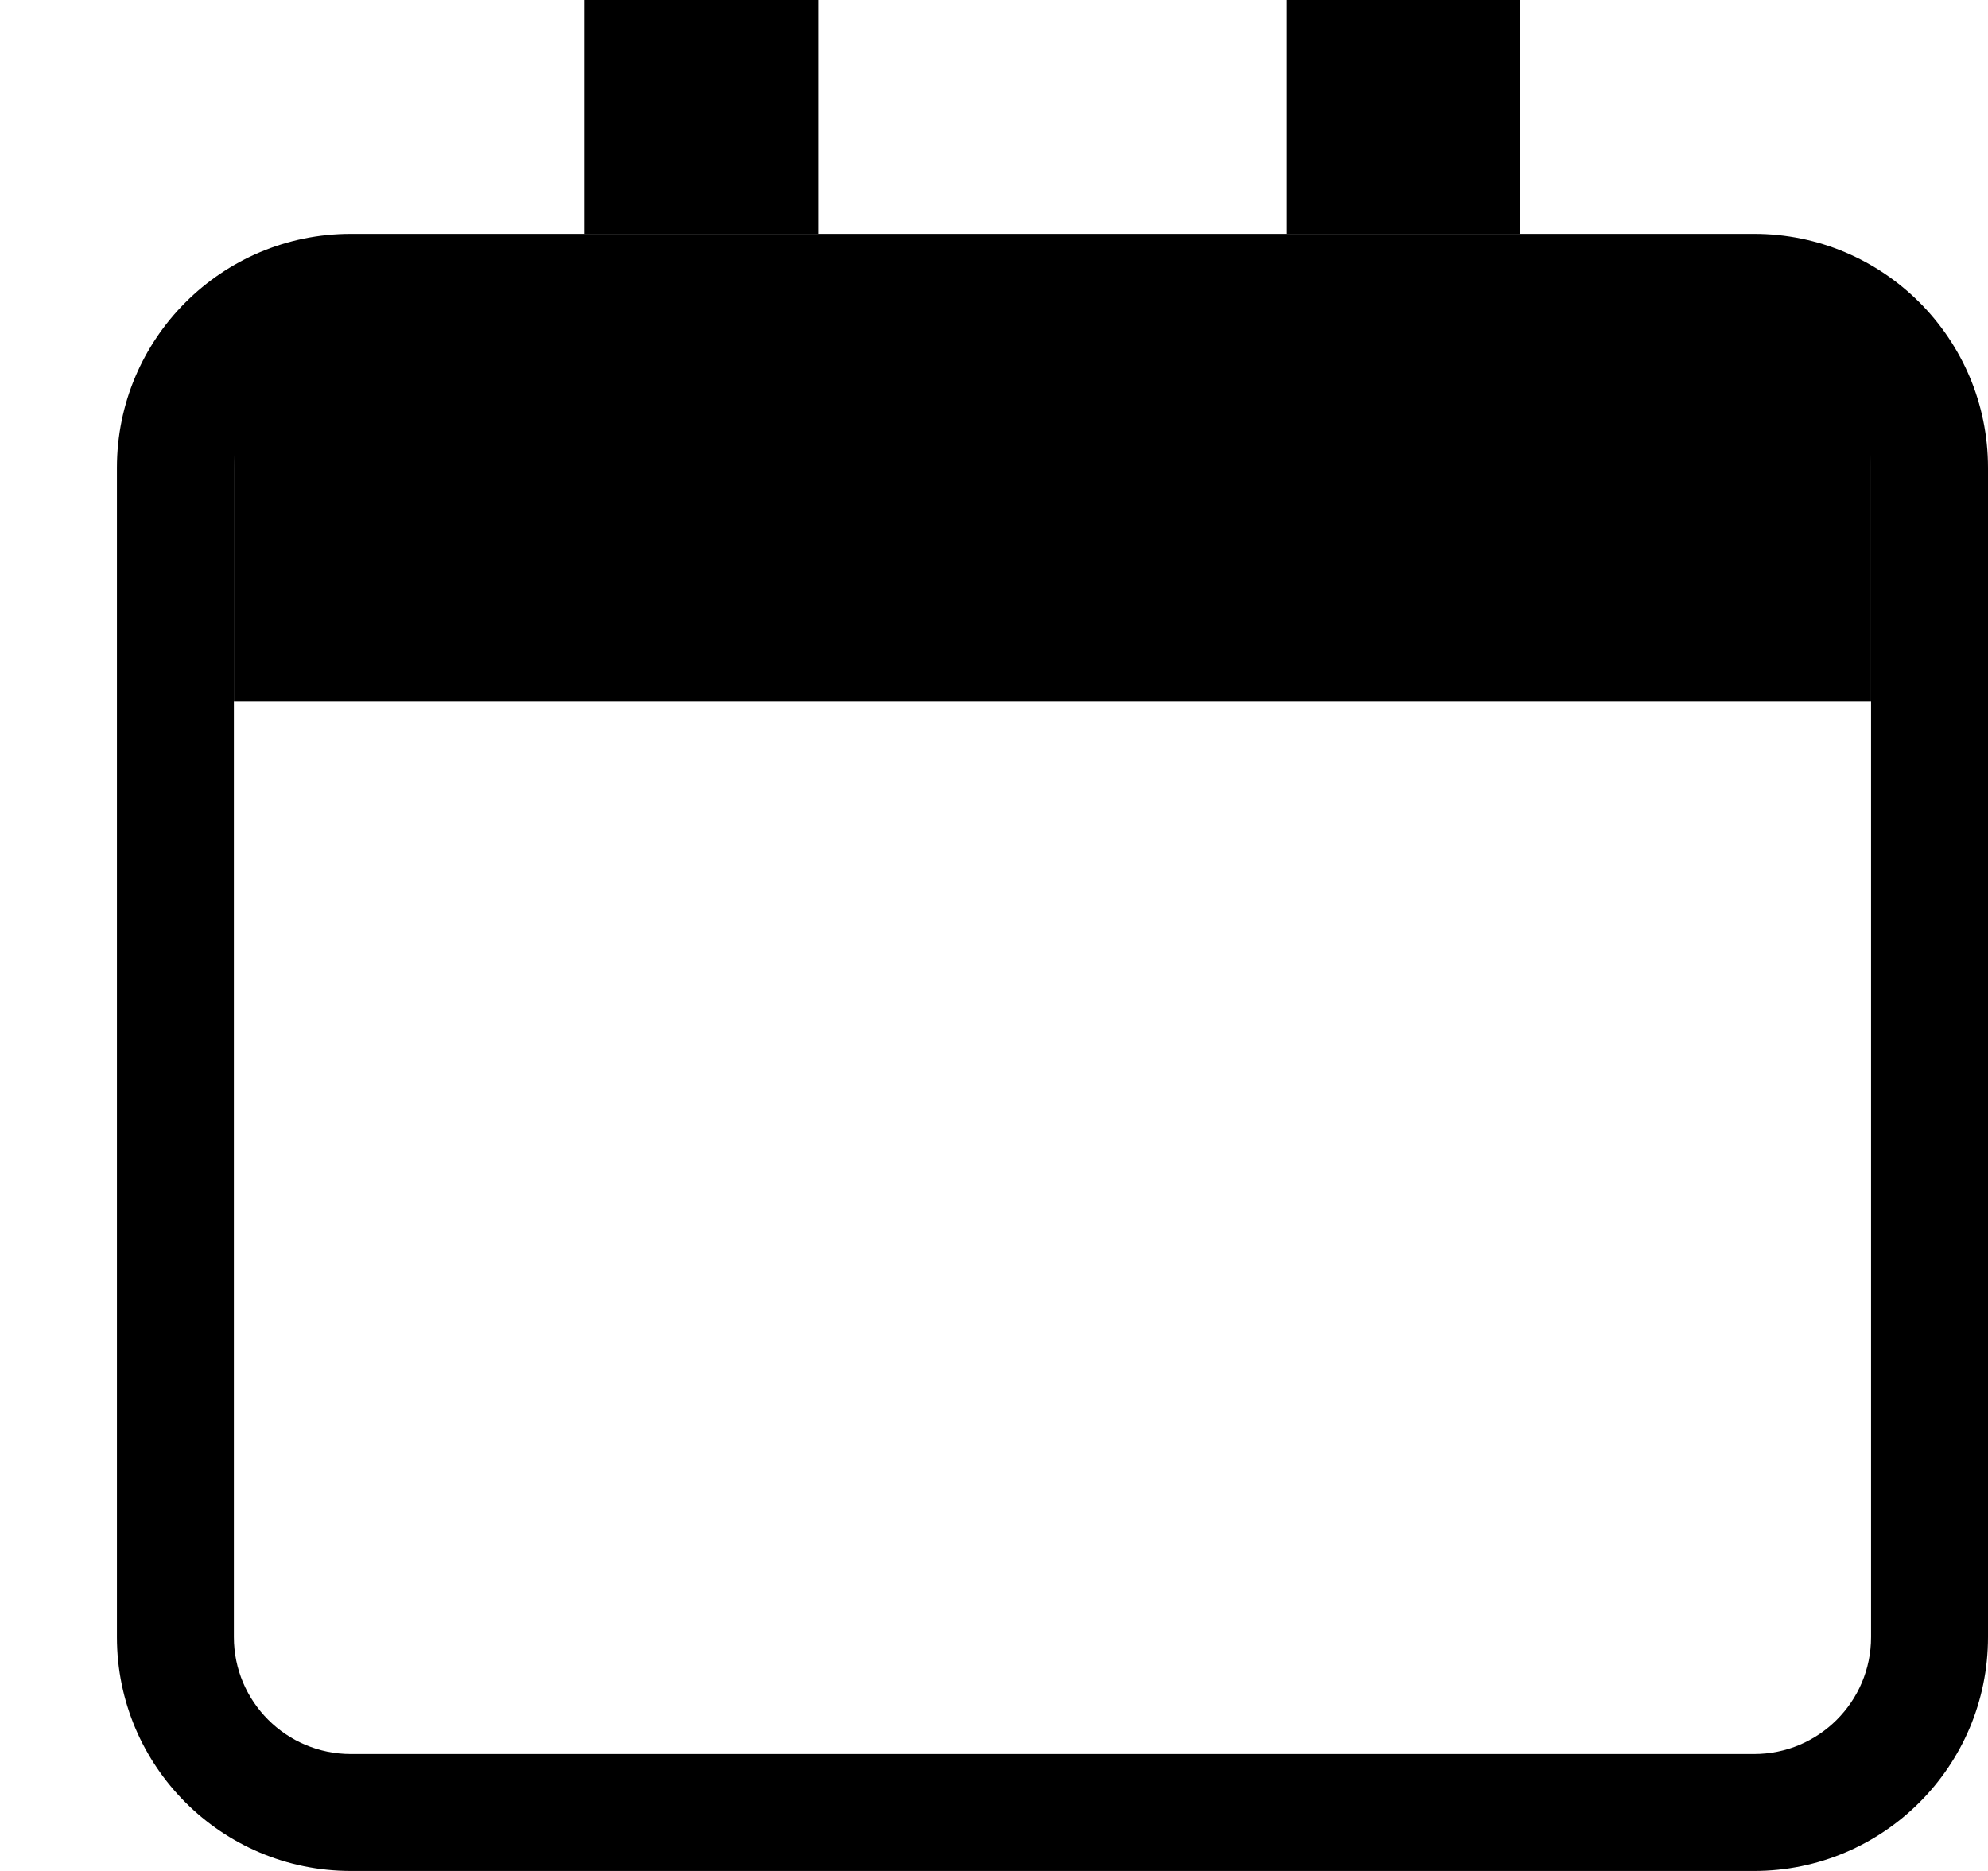
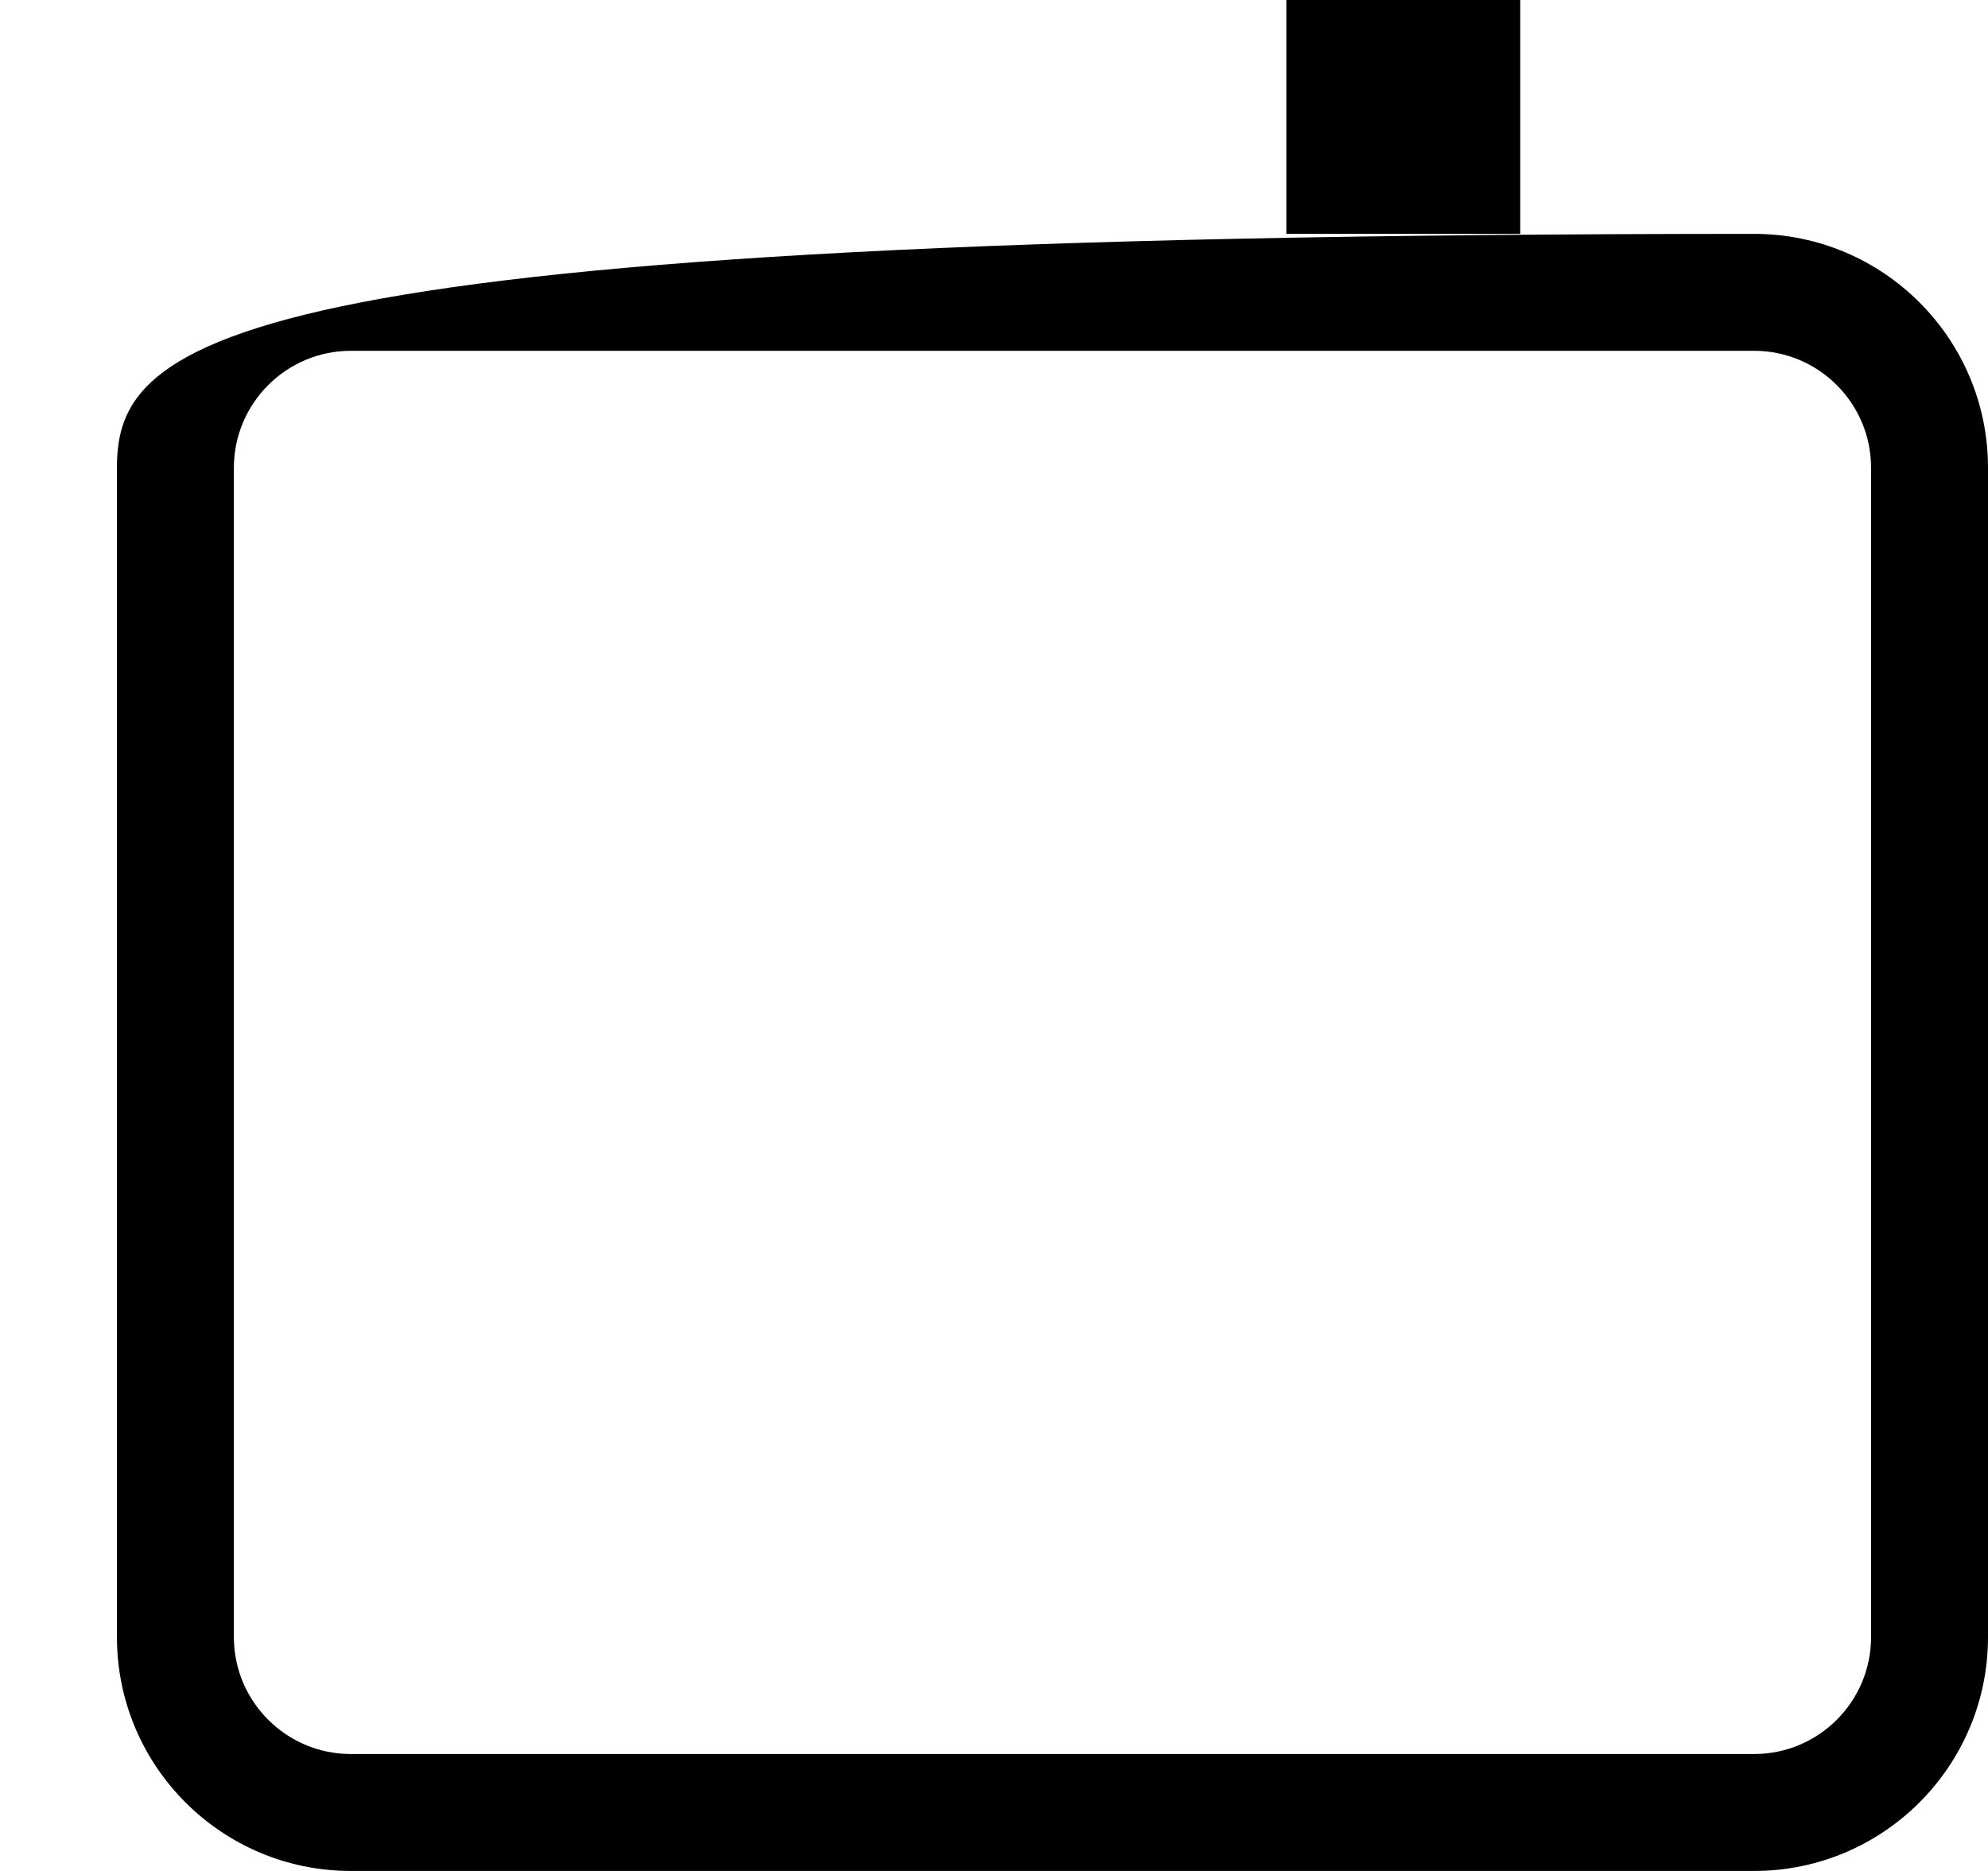
<svg xmlns="http://www.w3.org/2000/svg" version="1.1" id="Layer_1" x="0px" y="0px" width="17px" height="16px" viewBox="0 0 17 16" enable-background="new 0 0 17 16" xml:space="preserve">
  <g>
-     <path d="M15,3c0.552,0,1,0.449,1,1v10c0,0.552-0.448,1-1,1H3c-0.551,0-1-0.448-1-1V4c0-0.551,0.449-1,1-1H15 M15,2       H3C1.896,2,1,2.896,1,4v10c0,1.104,0.896,2,2,2h12c1.104,0,2-0.896,2-2V4C17,2.896,16.104,2,15,2L15,2z" />
+     <path d="M15,3c0.552,0,1,0.449,1,1v10c0,0.552-0.448,1-1,1H3c-0.551,0-1-0.448-1-1V4c0-0.551,0.449-1,1-1H15 M15,2       C1.896,2,1,2.896,1,4v10c0,1.104,0.896,2,2,2h12c1.104,0,2-0.896,2-2V4C17,2.896,16.104,2,15,2L15,2z" />
  </g>
-   <rect x="2" y="3" width="14" height="3" />
-   <rect x="5" width="2" height="2" />
  <rect x="11" width="2" height="2" />
</svg>